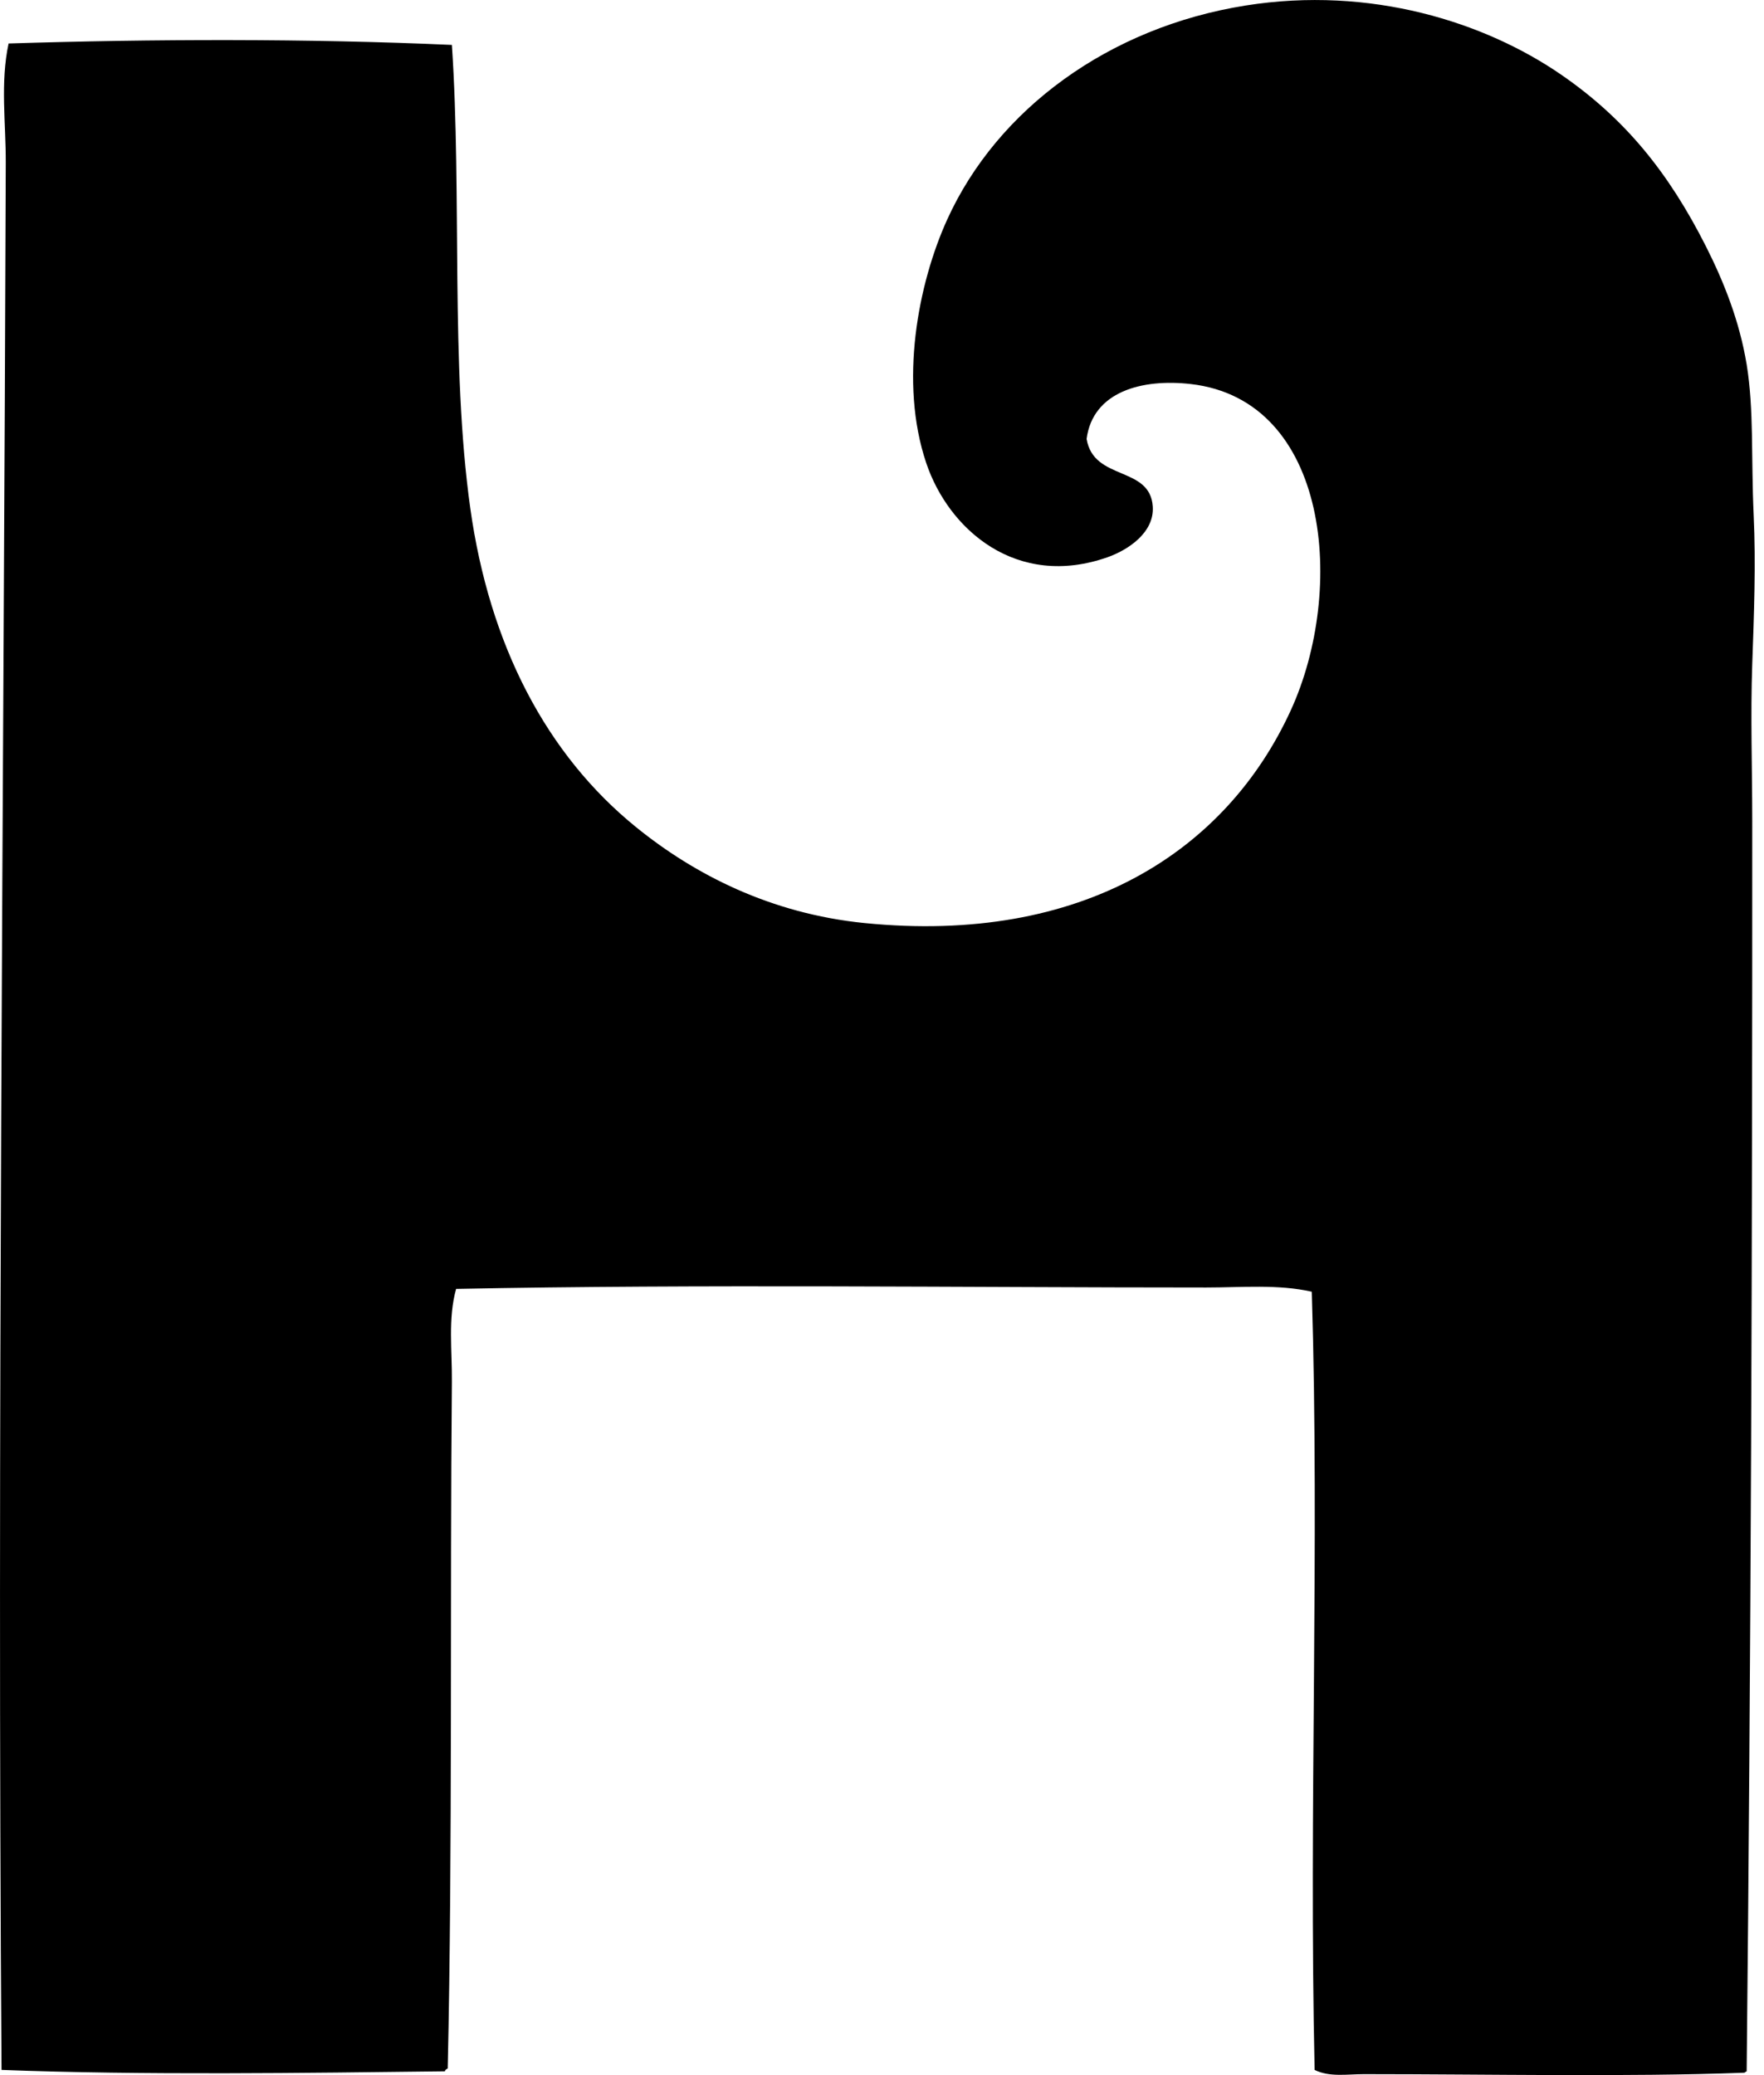
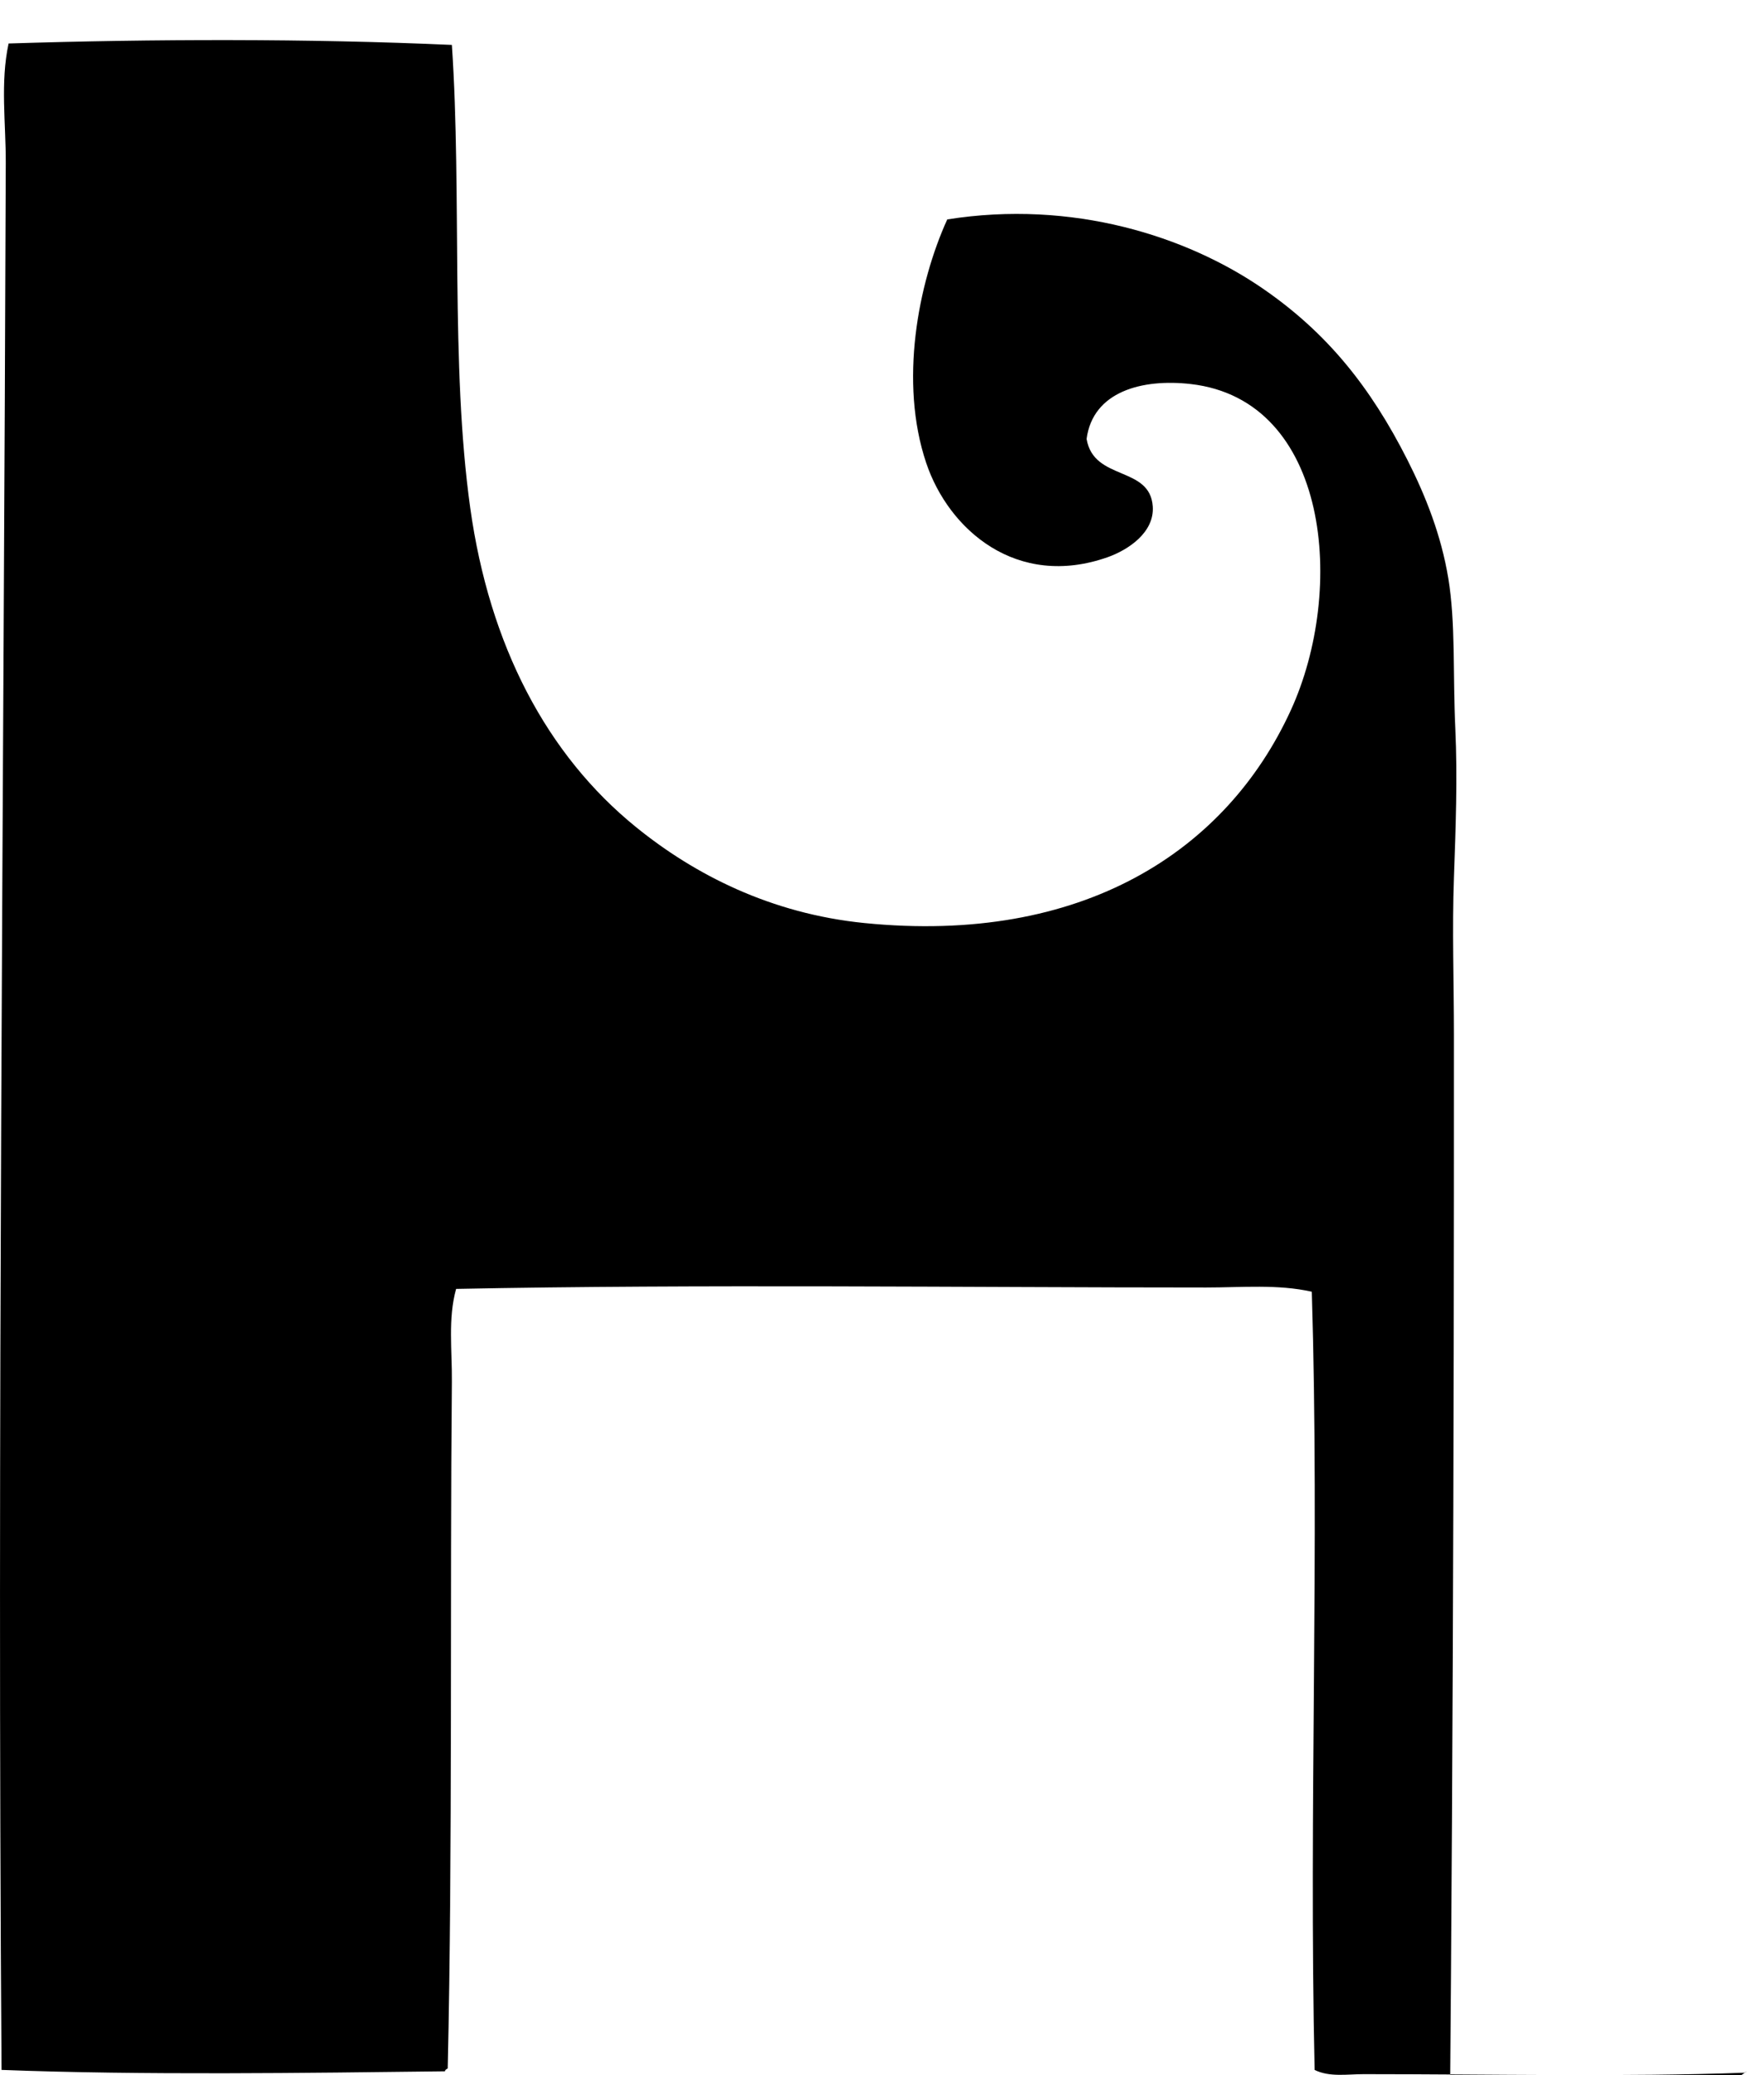
<svg xmlns="http://www.w3.org/2000/svg" width="170" height="200" fill="none" viewBox="0 0 170 200">
-   <path fill="#000" fill-rule="evenodd" d="M168.329 199.635c-.112.026-.138.135-.274.135-11.506.42-24.352.136-36.617.136-1.594 0-3.31.308-4.746-.407-.566-25.294.487-50.236-.272-75.003-3.27-.738-6.749-.407-10.171-.407-23.087 0-48.72-.336-72.293.136-.796 2.85-.378 5.933-.407 8.95-.193 20.832.076 44.991-.402 66.186-.122.06-.245.12-.273.271-13.382.159-29.126.389-42.726-.135-.433-61.474.214-122.52.407-183.78.016-3.84-.54-7.763.274-11.526 13.869-.438 28.932-.48 42.72.138.978 14.602-.162 30.789 1.768 44.621 1.85 13.256 7.37 23.797 16.005 30.789 5.617 4.55 12.948 8.314 21.969 9.222 21.035 2.112 34.881-6.943 41.095-20.48 5.339-11.626 3.753-29.931-9.628-31.467-4.692-.537-9.438.717-10.041 5.289.684 4.086 6.113 2.563 6.377 6.512.169 2.521-2.4 4.196-4.34 4.884-8.76 3.093-15.332-2.636-17.496-9.088-2.613-7.774-.79-17.257 2.031-23.464C96.12 10.525 106.871 2.623 120.041.532c12.083-1.917 23.059 1.612 30.382 6.645 6.22 4.274 10.401 9.495 13.971 16.547 1.768 3.497 3.249 7.26 3.933 11.394.717 4.355.422 9.07.678 14.51.219 4.705.036 9.582-.138 14.378-.178 4.947 0 10.045 0 15.19.013 40.342-.128 80.864-.538 120.439Z" clip-rule="evenodd" />
+   <path fill="#000" fill-rule="evenodd" d="M168.329 199.635c-.112.026-.138.135-.274.135-11.506.42-24.352.136-36.617.136-1.594 0-3.31.308-4.746-.407-.566-25.294.487-50.236-.272-75.003-3.27-.738-6.749-.407-10.171-.407-23.087 0-48.72-.336-72.293.136-.796 2.85-.378 5.933-.407 8.95-.193 20.832.076 44.991-.402 66.186-.122.06-.245.12-.273.271-13.382.159-29.126.389-42.726-.135-.433-61.474.214-122.52.407-183.78.016-3.84-.54-7.763.274-11.526 13.869-.438 28.932-.48 42.72.138.978 14.602-.162 30.789 1.768 44.621 1.85 13.256 7.37 23.797 16.005 30.789 5.617 4.55 12.948 8.314 21.969 9.222 21.035 2.112 34.881-6.943 41.095-20.48 5.339-11.626 3.753-29.931-9.628-31.467-4.692-.537-9.438.717-10.041 5.289.684 4.086 6.113 2.563 6.377 6.512.169 2.521-2.4 4.196-4.34 4.884-8.76 3.093-15.332-2.636-17.496-9.088-2.613-7.774-.79-17.257 2.031-23.464c12.083-1.917 23.059 1.612 30.382 6.645 6.22 4.274 10.401 9.495 13.971 16.547 1.768 3.497 3.249 7.26 3.933 11.394.717 4.355.422 9.07.678 14.51.219 4.705.036 9.582-.138 14.378-.178 4.947 0 10.045 0 15.19.013 40.342-.128 80.864-.538 120.439Z" clip-rule="evenodd" />
</svg>